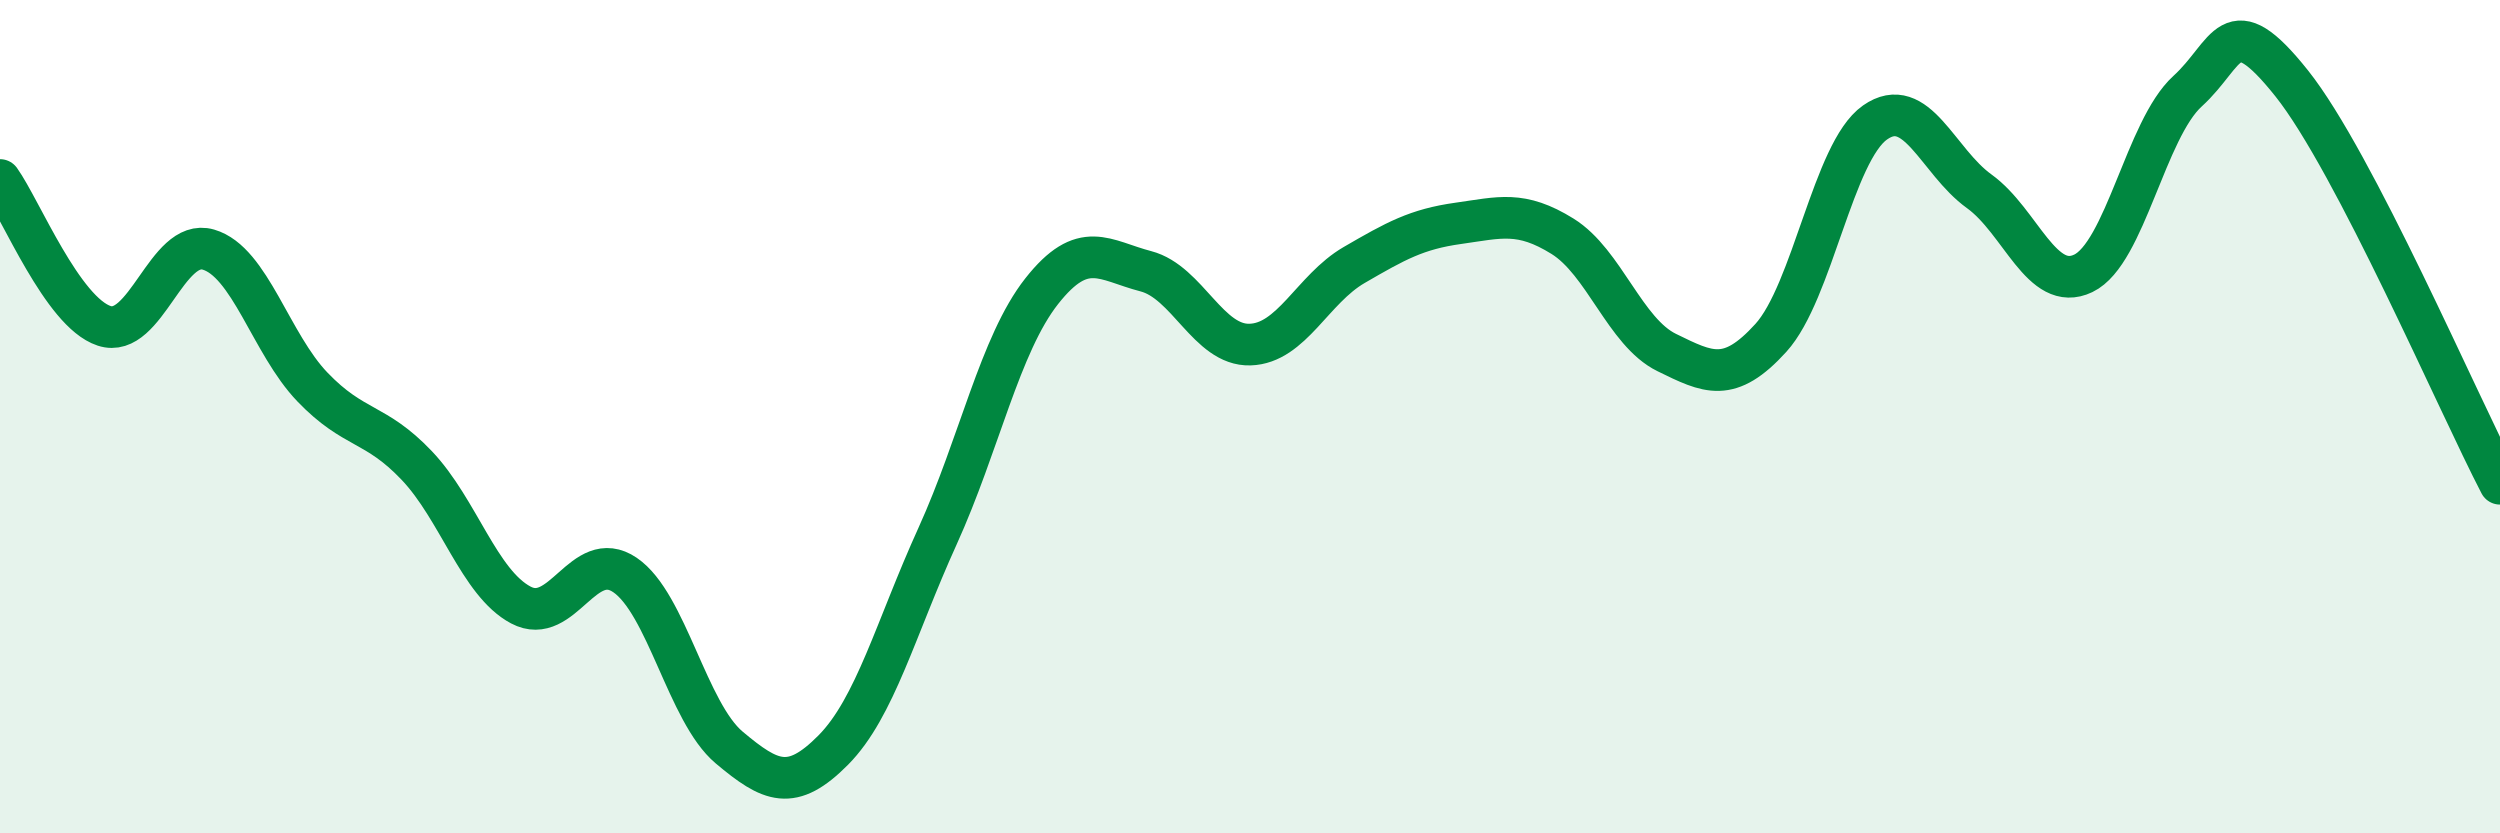
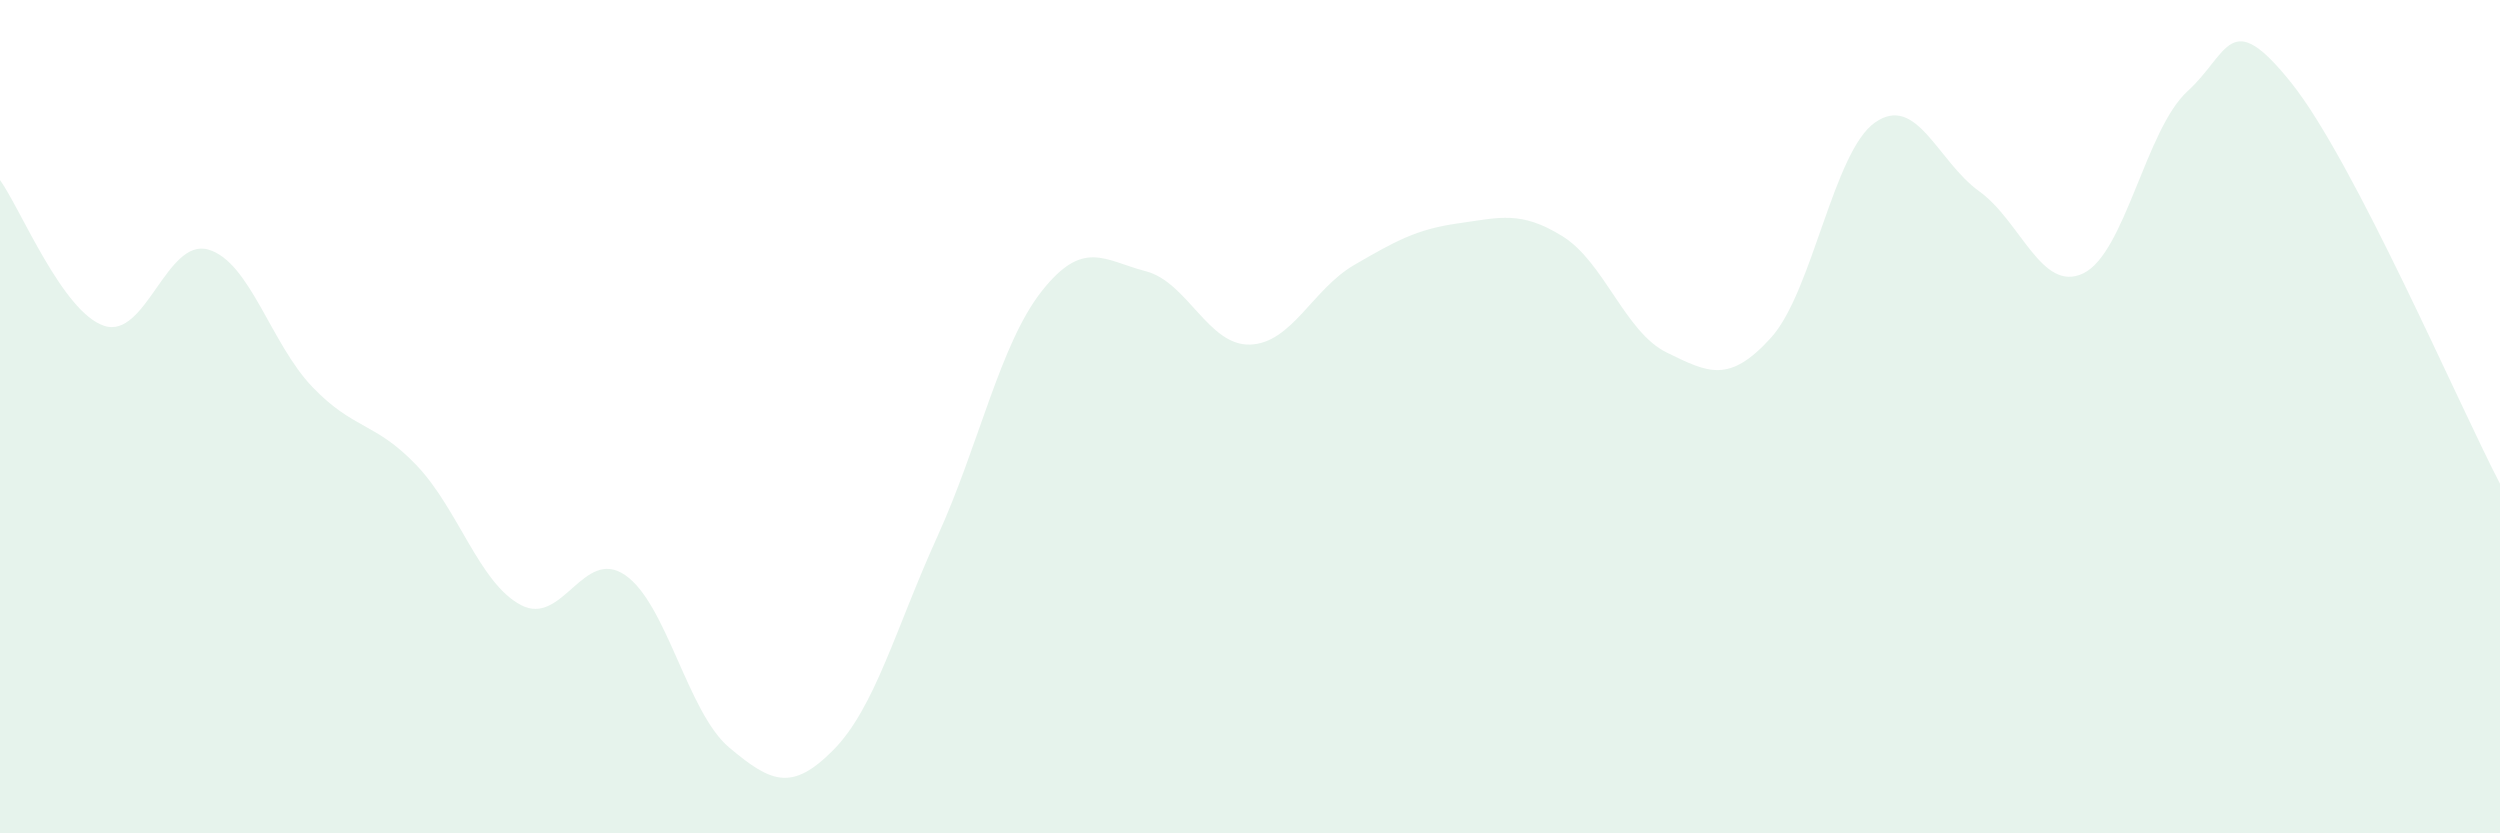
<svg xmlns="http://www.w3.org/2000/svg" width="60" height="20" viewBox="0 0 60 20">
  <path d="M 0,4.32 C 0.5,5.02 1.5,7.49 2.5,7.82 C 3.5,8.15 4,5.7 5,5.99 C 6,6.28 6.5,8.25 7.5,9.29 C 8.5,10.33 9,10.12 10,11.17 C 11,12.22 11.5,13.99 12.5,14.52 C 13.5,15.05 14,13.12 15,13.8 C 16,14.48 16.5,17.1 17.5,17.94 C 18.5,18.78 19,19.01 20,18 C 21,16.99 21.5,15.07 22.5,12.87 C 23.5,10.67 24,8.26 25,6.99 C 26,5.72 26.5,6.25 27.5,6.51 C 28.5,6.77 29,8.3 30,8.27 C 31,8.24 31.5,6.94 32.5,6.36 C 33.5,5.78 34,5.5 35,5.36 C 36,5.22 36.5,5.05 37.5,5.67 C 38.5,6.29 39,7.97 40,8.46 C 41,8.95 41.5,9.21 42.5,8.11 C 43.5,7.01 44,3.64 45,2.94 C 46,2.24 46.5,3.87 47.5,4.59 C 48.5,5.31 49,7.04 50,6.56 C 51,6.08 51.5,3.1 52.5,2.19 C 53.5,1.28 53.5,0.12 55,2 C 56.5,3.88 59,9.69 60,11.61L60 20L0 20Z" fill="#008740" opacity="0.1" stroke-linecap="round" stroke-linejoin="round" />
-   <path d="M 0,4.32 C 0.5,5.02 1.5,7.49 2.5,7.82 C 3.5,8.15 4,5.7 5,5.99 C 6,6.28 6.5,8.25 7.5,9.29 C 8.5,10.33 9,10.12 10,11.17 C 11,12.22 11.5,13.99 12.5,14.52 C 13.5,15.05 14,13.12 15,13.8 C 16,14.48 16.5,17.1 17.5,17.94 C 18.5,18.78 19,19.01 20,18 C 21,16.99 21.5,15.07 22.5,12.87 C 23.5,10.67 24,8.26 25,6.99 C 26,5.72 26.5,6.25 27.5,6.51 C 28.5,6.77 29,8.3 30,8.27 C 31,8.24 31.5,6.94 32.5,6.36 C 33.5,5.78 34,5.5 35,5.36 C 36,5.22 36.5,5.05 37.5,5.67 C 38.5,6.29 39,7.97 40,8.46 C 41,8.95 41.5,9.21 42.5,8.11 C 43.5,7.01 44,3.64 45,2.94 C 46,2.24 46.5,3.87 47.5,4.59 C 48.5,5.31 49,7.04 50,6.56 C 51,6.08 51.5,3.1 52.5,2.19 C 53.5,1.28 53.5,0.12 55,2 C 56.5,3.88 59,9.69 60,11.61" stroke="#008740" stroke-width="1" fill="none" stroke-linecap="round" stroke-linejoin="round" />
</svg>